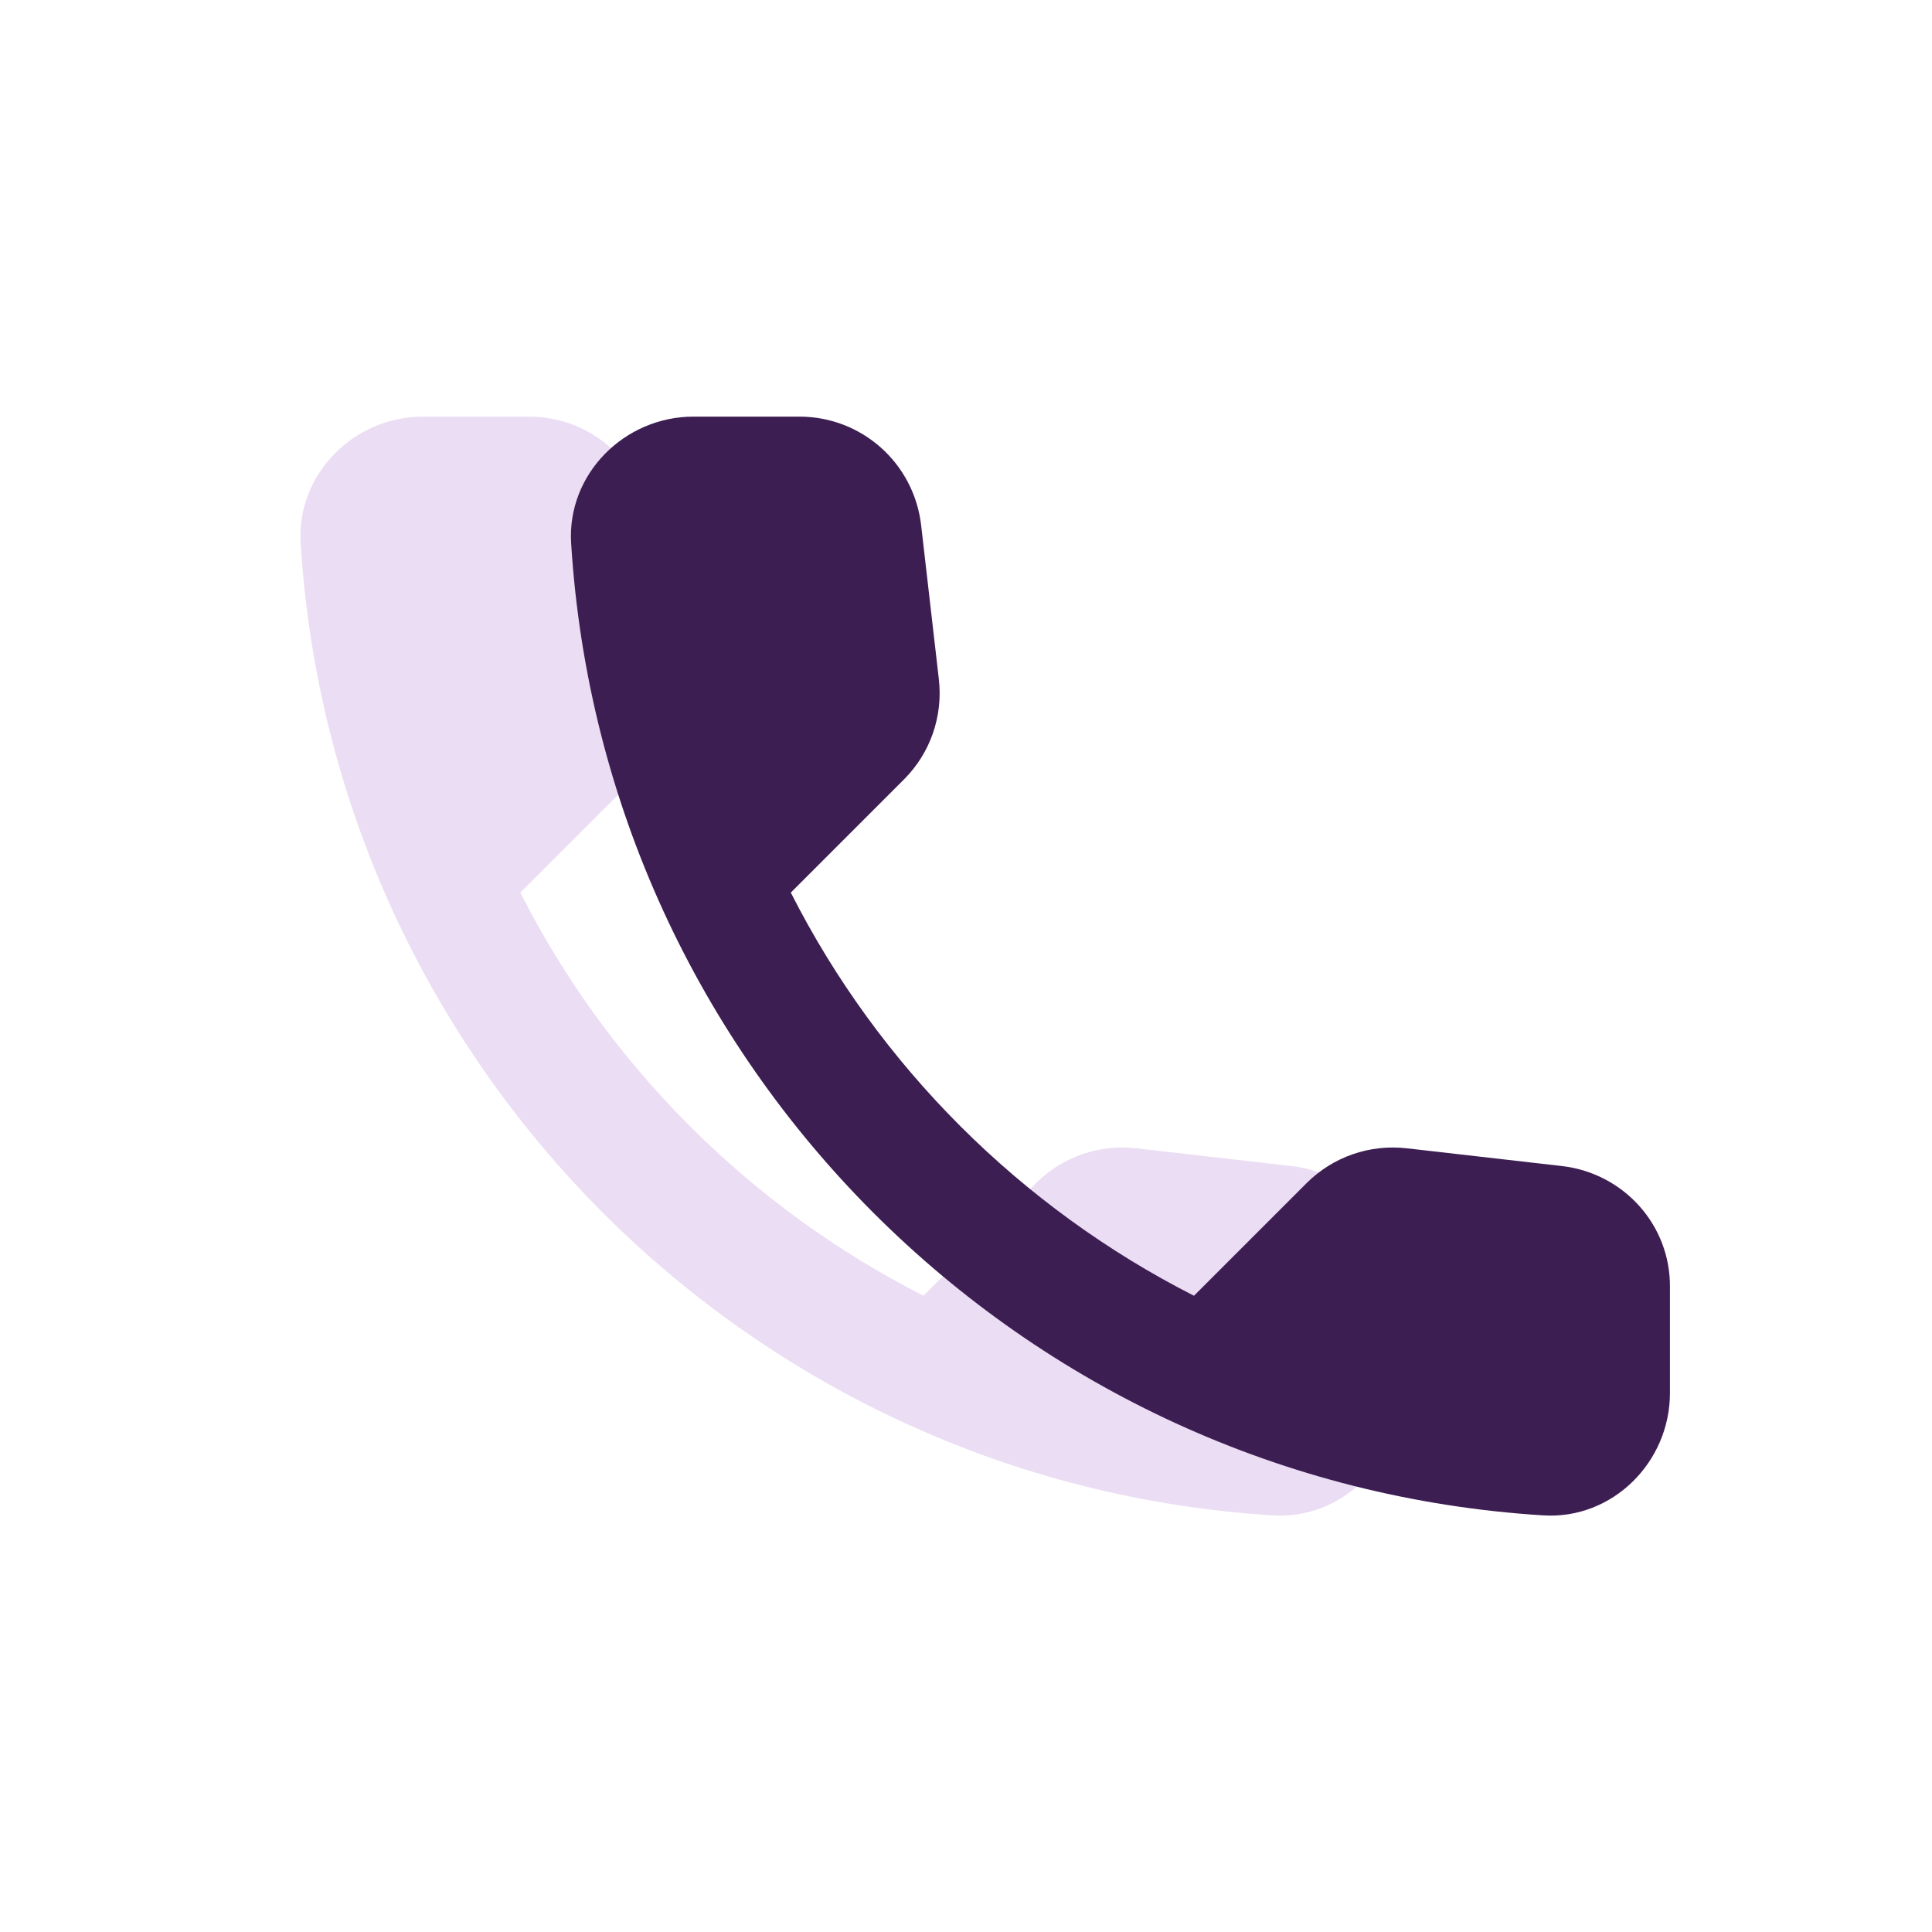
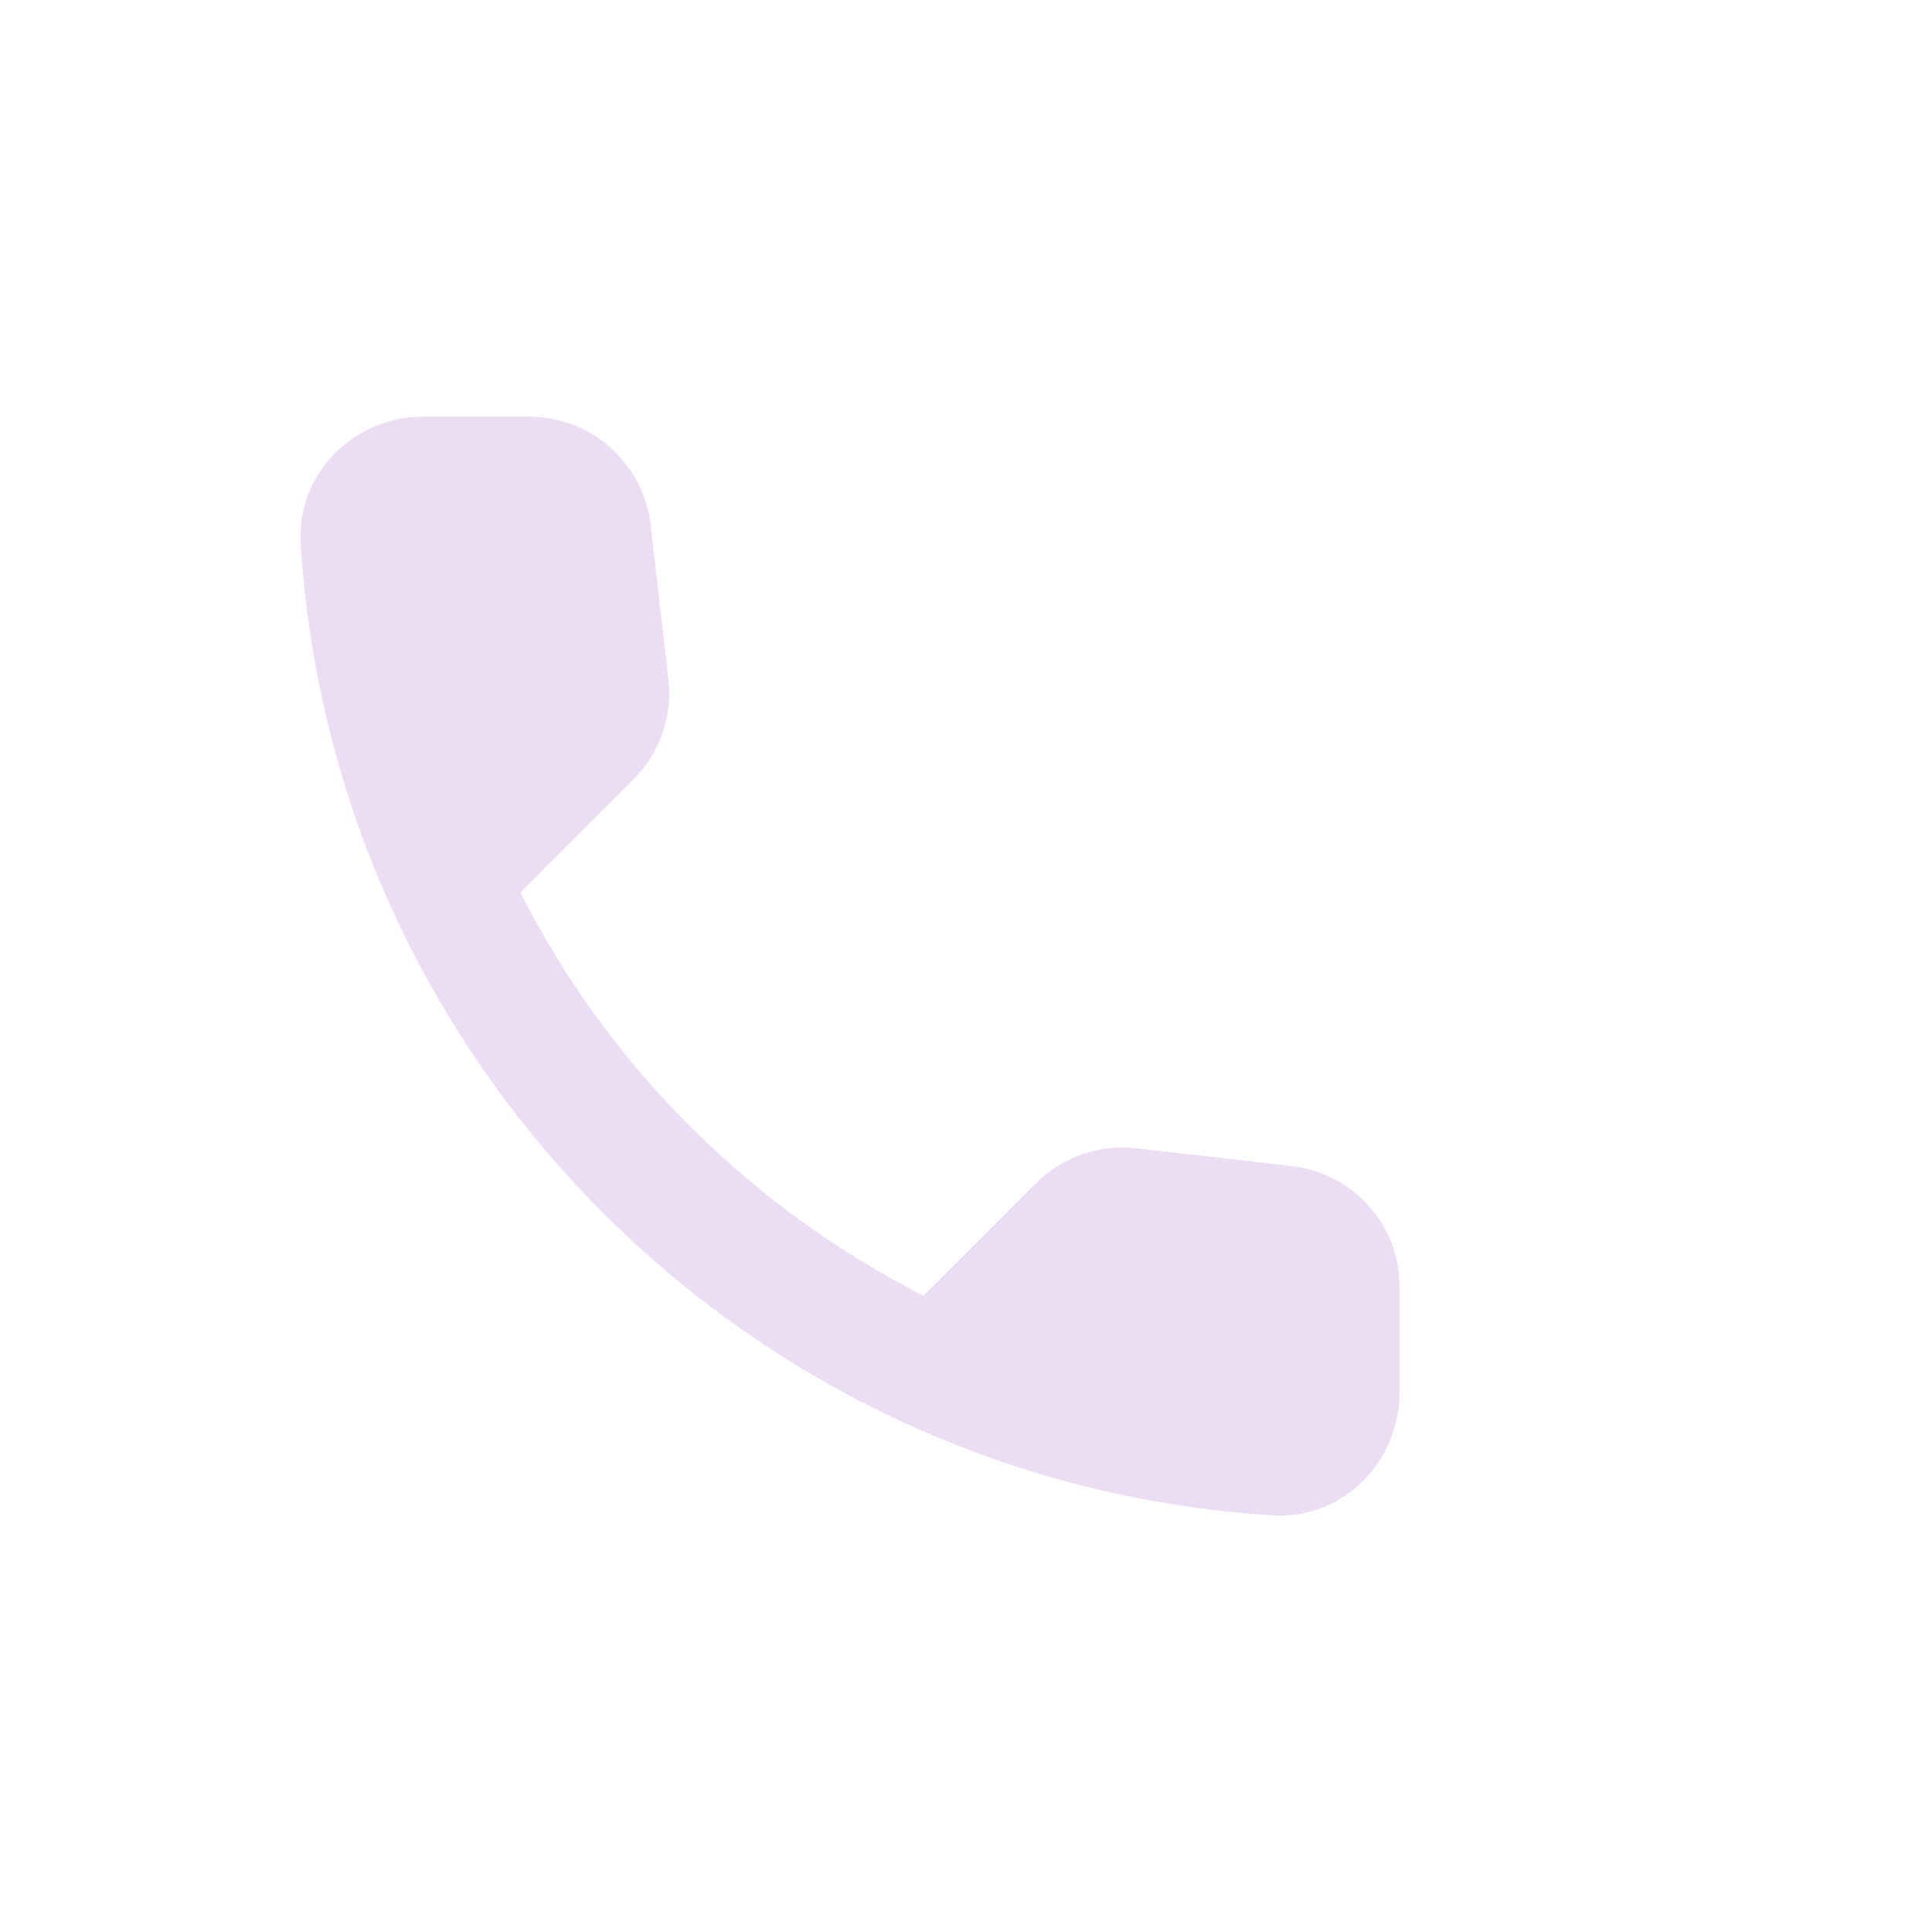
<svg xmlns="http://www.w3.org/2000/svg" width="50" height="50" viewBox="0 0 50 50" fill="none">
  <g clip-path="url(#clip0_253_26070)">
    <path d="M33.431 30.178L29.41 29.718C28.444 29.608 27.494 29.94 26.813 30.621L23.9 33.534C19.419 31.254 15.746 27.597 13.466 23.1L16.395 20.171C17.076 19.49 17.408 18.54 17.297 17.574L16.838 13.584C16.648 11.985 15.302 10.782 13.687 10.782H10.948C9.159 10.782 7.671 12.27 7.781 14.059C8.621 27.581 19.435 38.379 32.941 39.218C34.73 39.329 36.218 37.841 36.218 36.052V33.313C36.234 31.713 35.031 30.368 33.431 30.178Z" fill="#EBDDF3" />
  </g>
  <g clip-path="url(#clip1_253_26070)">
    <path d="M40.431 30.178L36.41 29.718C35.444 29.608 34.494 29.94 33.813 30.621L30.9 33.534C26.419 31.254 22.746 27.597 20.466 23.1L23.395 20.171C24.076 19.49 24.408 18.54 24.297 17.574L23.838 13.584C23.648 11.985 22.302 10.782 20.687 10.782H17.948C16.159 10.782 14.671 12.27 14.781 14.059C15.621 27.581 26.435 38.379 39.941 39.218C41.73 39.329 43.218 37.841 43.218 36.052V33.313C43.234 31.713 42.031 30.368 40.431 30.178Z" fill="#3D1E52" />
  </g>
  <defs>
    <clipPath id="clip0_253_26070">
      <rect width="38" height="38" fill="white" transform="matrix(-1 0 0 1 41 6)" />
    </clipPath>
    <clipPath id="clip1_253_26070">
-       <rect width="38" height="38" fill="white" transform="matrix(-1 0 0 1 48 6)" />
-     </clipPath>
+       </clipPath>
  </defs>
</svg>